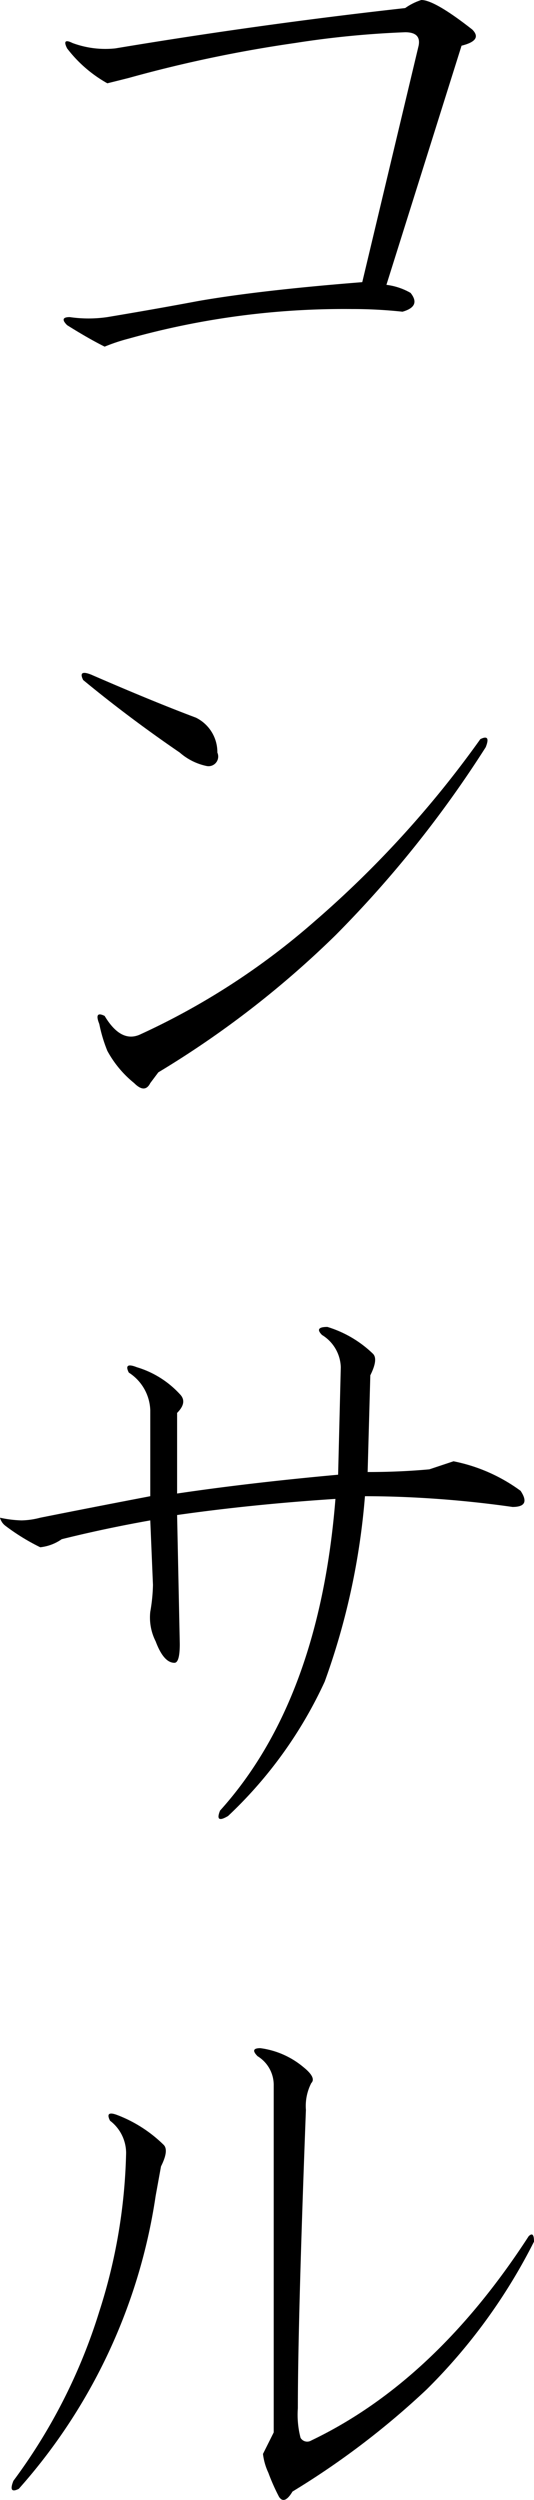
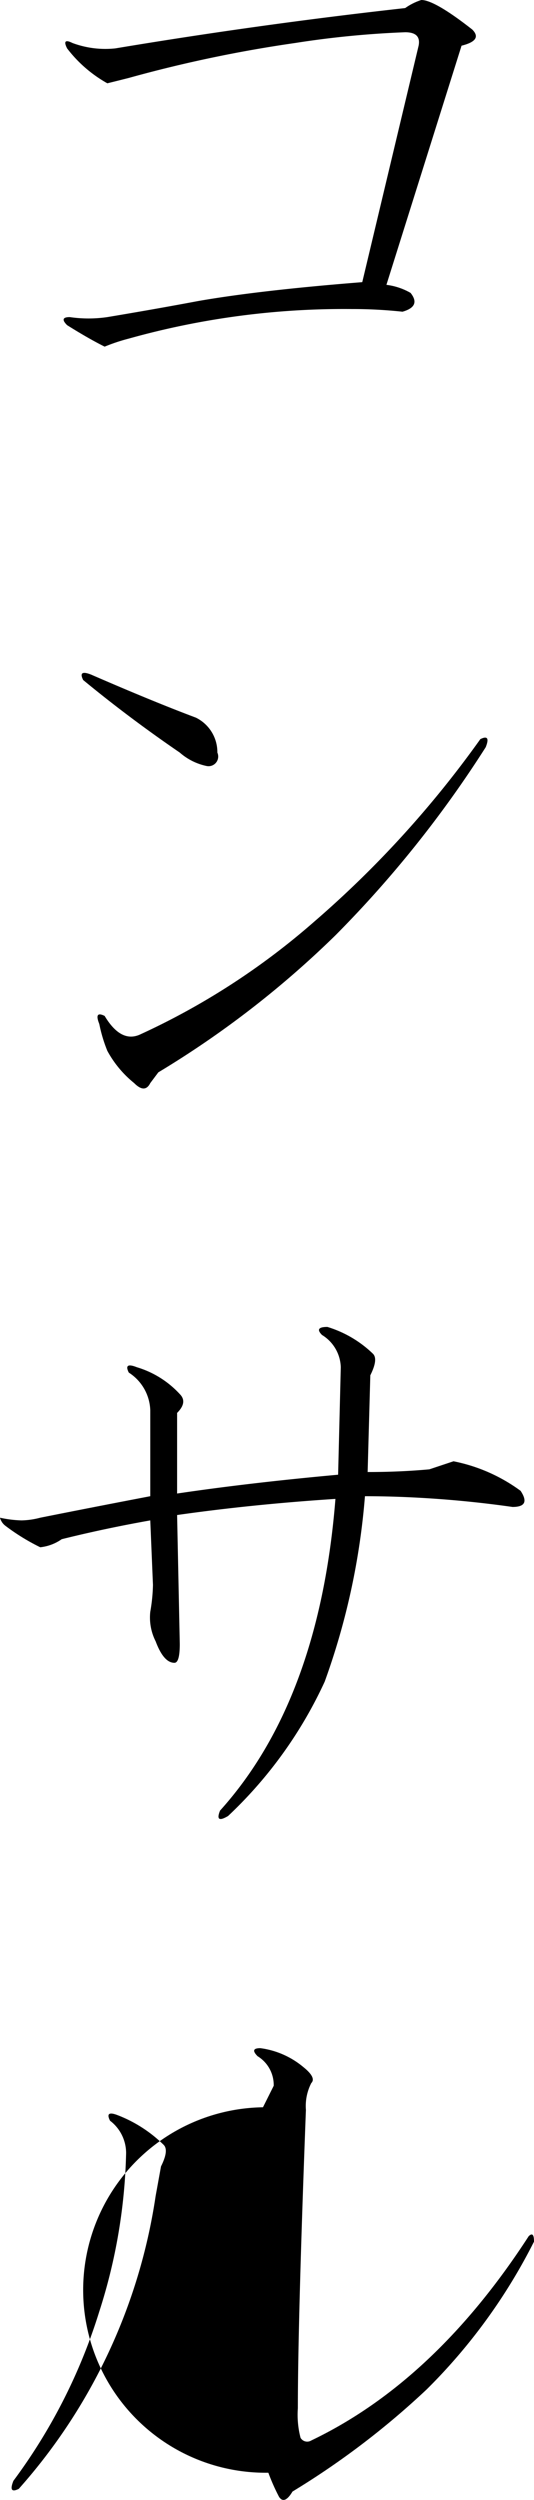
<svg xmlns="http://www.w3.org/2000/svg" width="37.312" height="174.438" viewBox="0 0 37.312 174.438">
  <defs>
    <style>
      .cls-1 {
        fill-rule: evenodd;
      }
    </style>
  </defs>
-   <path id="コンサル" class="cls-1" d="M954.688,180.062a4.1,4.1,0,0,0-1.126.563q-10.125,1.125-20.25,2.813a6.59,6.59,0,0,1-3-.376c-0.5-.249-0.626-0.123-0.374.376a9.177,9.177,0,0,0,2.812,2.437q0.747-.184,1.5-0.375a92.441,92.441,0,0,1,11.625-2.438,65.74,65.74,0,0,1,7.687-.75c0.75,0,1.061.314,0.938,0.938l-3.938,16.5q-7.126.563-11.437,1.312-3,.564-6.375,1.126a9.048,9.048,0,0,1-2.625,0q-0.751,0-.187.562,1.5,0.941,2.624,1.5a12.855,12.855,0,0,1,1.688-.562,55.793,55.793,0,0,1,15.562-2.063,32.814,32.814,0,0,1,3.563.187q1.31-.374.563-1.312a4.441,4.441,0,0,0-1.688-.562l5.25-16.688q1.5-.373.75-1.125-2.628-2.061-3.562-2.063h0Zm4.124,51.575a72.049,72.049,0,0,1-11.624,12.75A50.155,50.155,0,0,1,935,252.262q-1.314.563-2.438-1.312-0.75-.375-0.374.562a10.286,10.286,0,0,0,.562,1.875,7.452,7.452,0,0,0,1.875,2.25q0.747,0.751,1.125,0l0.562-.75a67.256,67.256,0,0,0,12.376-9.562,78.128,78.128,0,0,0,10.5-13.125q0.374-.937-0.376-0.563h0Zm-27.187-4.5q-0.94-.373-0.563.375,3.188,2.628,6.75,5.063a4.123,4.123,0,0,0,1.876.937,0.675,0.675,0,0,0,.75-0.937,2.683,2.683,0,0,0-1.5-2.438q-3-1.125-7.313-3h0Zm16.5,45.513c-0.627,0-.75.187-0.375,0.562a2.73,2.73,0,0,1,1.312,2.25l-0.187,7.5q-6.187.563-11.25,1.313V278.65c0.5-.5.563-0.938,0.187-1.313a6.665,6.665,0,0,0-3-1.875q-0.939-.373-0.562.375a3.248,3.248,0,0,1,1.5,2.625v6q-3.937.752-7.688,1.5a5.458,5.458,0,0,1-1.312.188,7.98,7.98,0,0,1-1.5-.188,1.031,1.031,0,0,0,.375.563,14.742,14.742,0,0,0,2.437,1.5,3.207,3.207,0,0,0,1.5-.563q3-.747,6.188-1.312l0.188,4.5a12.023,12.023,0,0,1-.188,1.875,3.678,3.678,0,0,0,.375,2.062c0.375,1,.812,1.5,1.313,1.5,0.249,0,.374-0.436.374-1.312l-0.187-9q5.247-.747,11.063-1.125-1.125,14.063-8.063,21.75c-0.252.627-.064,0.75,0.563,0.375a30.182,30.182,0,0,0,6.75-9.375,49.459,49.459,0,0,0,2.812-12.938q2.435,0,5.062.188t5.25,0.562q1.311,0,.563-1.125a11.766,11.766,0,0,0-4.687-2.062l-1.688.562q-2.065.189-4.312,0.188l0.187-6.75c0.375-.75.437-1.248,0.187-1.5a7.886,7.886,0,0,0-3.187-1.875h0Zm-4.687,50.325q-0.751,0-.188.563a2.354,2.354,0,0,1,1.125,2.062v24.188l-0.75,1.5A4.224,4.224,0,0,0,944,352.6a14.115,14.115,0,0,0,.75,1.688q0.374,0.563.938-.375a56.257,56.257,0,0,0,9.374-7.125,39.554,39.554,0,0,0,7.5-10.313c0-.5-0.125-0.624-0.374-0.375Q955.623,346.225,947,350.35a0.539,0.539,0,0,1-.75-0.187,6.351,6.351,0,0,1-.188-2.063q0-6,.563-20.812a3.5,3.5,0,0,1,.375-1.875q0.374-.375-0.562-1.125a5.875,5.875,0,0,0-3-1.313h0Zm-9.938,4.688q-0.94-.375-0.562.375a2.841,2.841,0,0,1,1.124,2.25,38.7,38.7,0,0,1-1.874,11.062,39.161,39.161,0,0,1-6,11.813q-0.378.939,0.374,0.562a39.417,39.417,0,0,0,9.563-20.437l0.375-2.063c0.375-.75.437-1.248,0.188-1.5a9.418,9.418,0,0,0-3.188-2.062h0Z" transform="translate(-925.25 -180.062)" />
+   <path id="コンサル" class="cls-1" d="M954.688,180.062a4.1,4.1,0,0,0-1.126.563q-10.125,1.125-20.25,2.813a6.59,6.59,0,0,1-3-.376c-0.5-.249-0.626-0.123-0.374.376a9.177,9.177,0,0,0,2.812,2.437q0.747-.184,1.5-0.375a92.441,92.441,0,0,1,11.625-2.438,65.74,65.74,0,0,1,7.687-.75c0.75,0,1.061.314,0.938,0.938l-3.938,16.5q-7.126.563-11.437,1.312-3,.564-6.375,1.126a9.048,9.048,0,0,1-2.625,0q-0.751,0-.187.562,1.5,0.941,2.624,1.5a12.855,12.855,0,0,1,1.688-.562,55.793,55.793,0,0,1,15.562-2.063,32.814,32.814,0,0,1,3.563.187q1.31-.374.563-1.312a4.441,4.441,0,0,0-1.688-.562l5.25-16.688q1.5-.373.75-1.125-2.628-2.061-3.562-2.063h0Zm4.124,51.575a72.049,72.049,0,0,1-11.624,12.75A50.155,50.155,0,0,1,935,252.262q-1.314.563-2.438-1.312-0.75-.375-0.374.562a10.286,10.286,0,0,0,.562,1.875,7.452,7.452,0,0,0,1.875,2.25q0.747,0.751,1.125,0l0.562-.75a67.256,67.256,0,0,0,12.376-9.562,78.128,78.128,0,0,0,10.5-13.125q0.374-.937-0.376-0.563h0Zm-27.187-4.5q-0.94-.373-0.563.375,3.188,2.628,6.75,5.063a4.123,4.123,0,0,0,1.876.937,0.675,0.675,0,0,0,.75-0.937,2.683,2.683,0,0,0-1.5-2.438q-3-1.125-7.313-3h0Zm16.5,45.513c-0.627,0-.75.187-0.375,0.562a2.73,2.73,0,0,1,1.312,2.25l-0.187,7.5q-6.187.563-11.25,1.313V278.65c0.5-.5.563-0.938,0.187-1.313a6.665,6.665,0,0,0-3-1.875q-0.939-.373-0.562.375a3.248,3.248,0,0,1,1.5,2.625v6q-3.937.752-7.688,1.5a5.458,5.458,0,0,1-1.312.188,7.98,7.98,0,0,1-1.5-.188,1.031,1.031,0,0,0,.375.563,14.742,14.742,0,0,0,2.437,1.5,3.207,3.207,0,0,0,1.5-.563q3-.747,6.188-1.312l0.188,4.5a12.023,12.023,0,0,1-.188,1.875,3.678,3.678,0,0,0,.375,2.062c0.375,1,.812,1.5,1.313,1.5,0.249,0,.374-0.436.374-1.312l-0.187-9q5.247-.747,11.063-1.125-1.125,14.063-8.063,21.75c-0.252.627-.064,0.75,0.563,0.375a30.182,30.182,0,0,0,6.75-9.375,49.459,49.459,0,0,0,2.812-12.938q2.435,0,5.062.188t5.25,0.562q1.311,0,.563-1.125a11.766,11.766,0,0,0-4.687-2.062l-1.688.562q-2.065.189-4.312,0.188l0.187-6.75c0.375-.75.437-1.248,0.187-1.5a7.886,7.886,0,0,0-3.187-1.875h0Zm-4.687,50.325q-0.751,0-.188.563a2.354,2.354,0,0,1,1.125,2.062l-0.75,1.5A4.224,4.224,0,0,0,944,352.6a14.115,14.115,0,0,0,.75,1.688q0.374,0.563.938-.375a56.257,56.257,0,0,0,9.374-7.125,39.554,39.554,0,0,0,7.5-10.313c0-.5-0.125-0.624-0.374-0.375Q955.623,346.225,947,350.35a0.539,0.539,0,0,1-.75-0.187,6.351,6.351,0,0,1-.188-2.063q0-6,.563-20.812a3.5,3.5,0,0,1,.375-1.875q0.374-.375-0.562-1.125a5.875,5.875,0,0,0-3-1.313h0Zm-9.938,4.688q-0.94-.375-0.562.375a2.841,2.841,0,0,1,1.124,2.25,38.7,38.7,0,0,1-1.874,11.062,39.161,39.161,0,0,1-6,11.813q-0.378.939,0.374,0.562a39.417,39.417,0,0,0,9.563-20.437l0.375-2.063c0.375-.75.437-1.248,0.188-1.5a9.418,9.418,0,0,0-3.188-2.062h0Z" transform="translate(-925.25 -180.062)" />
</svg>